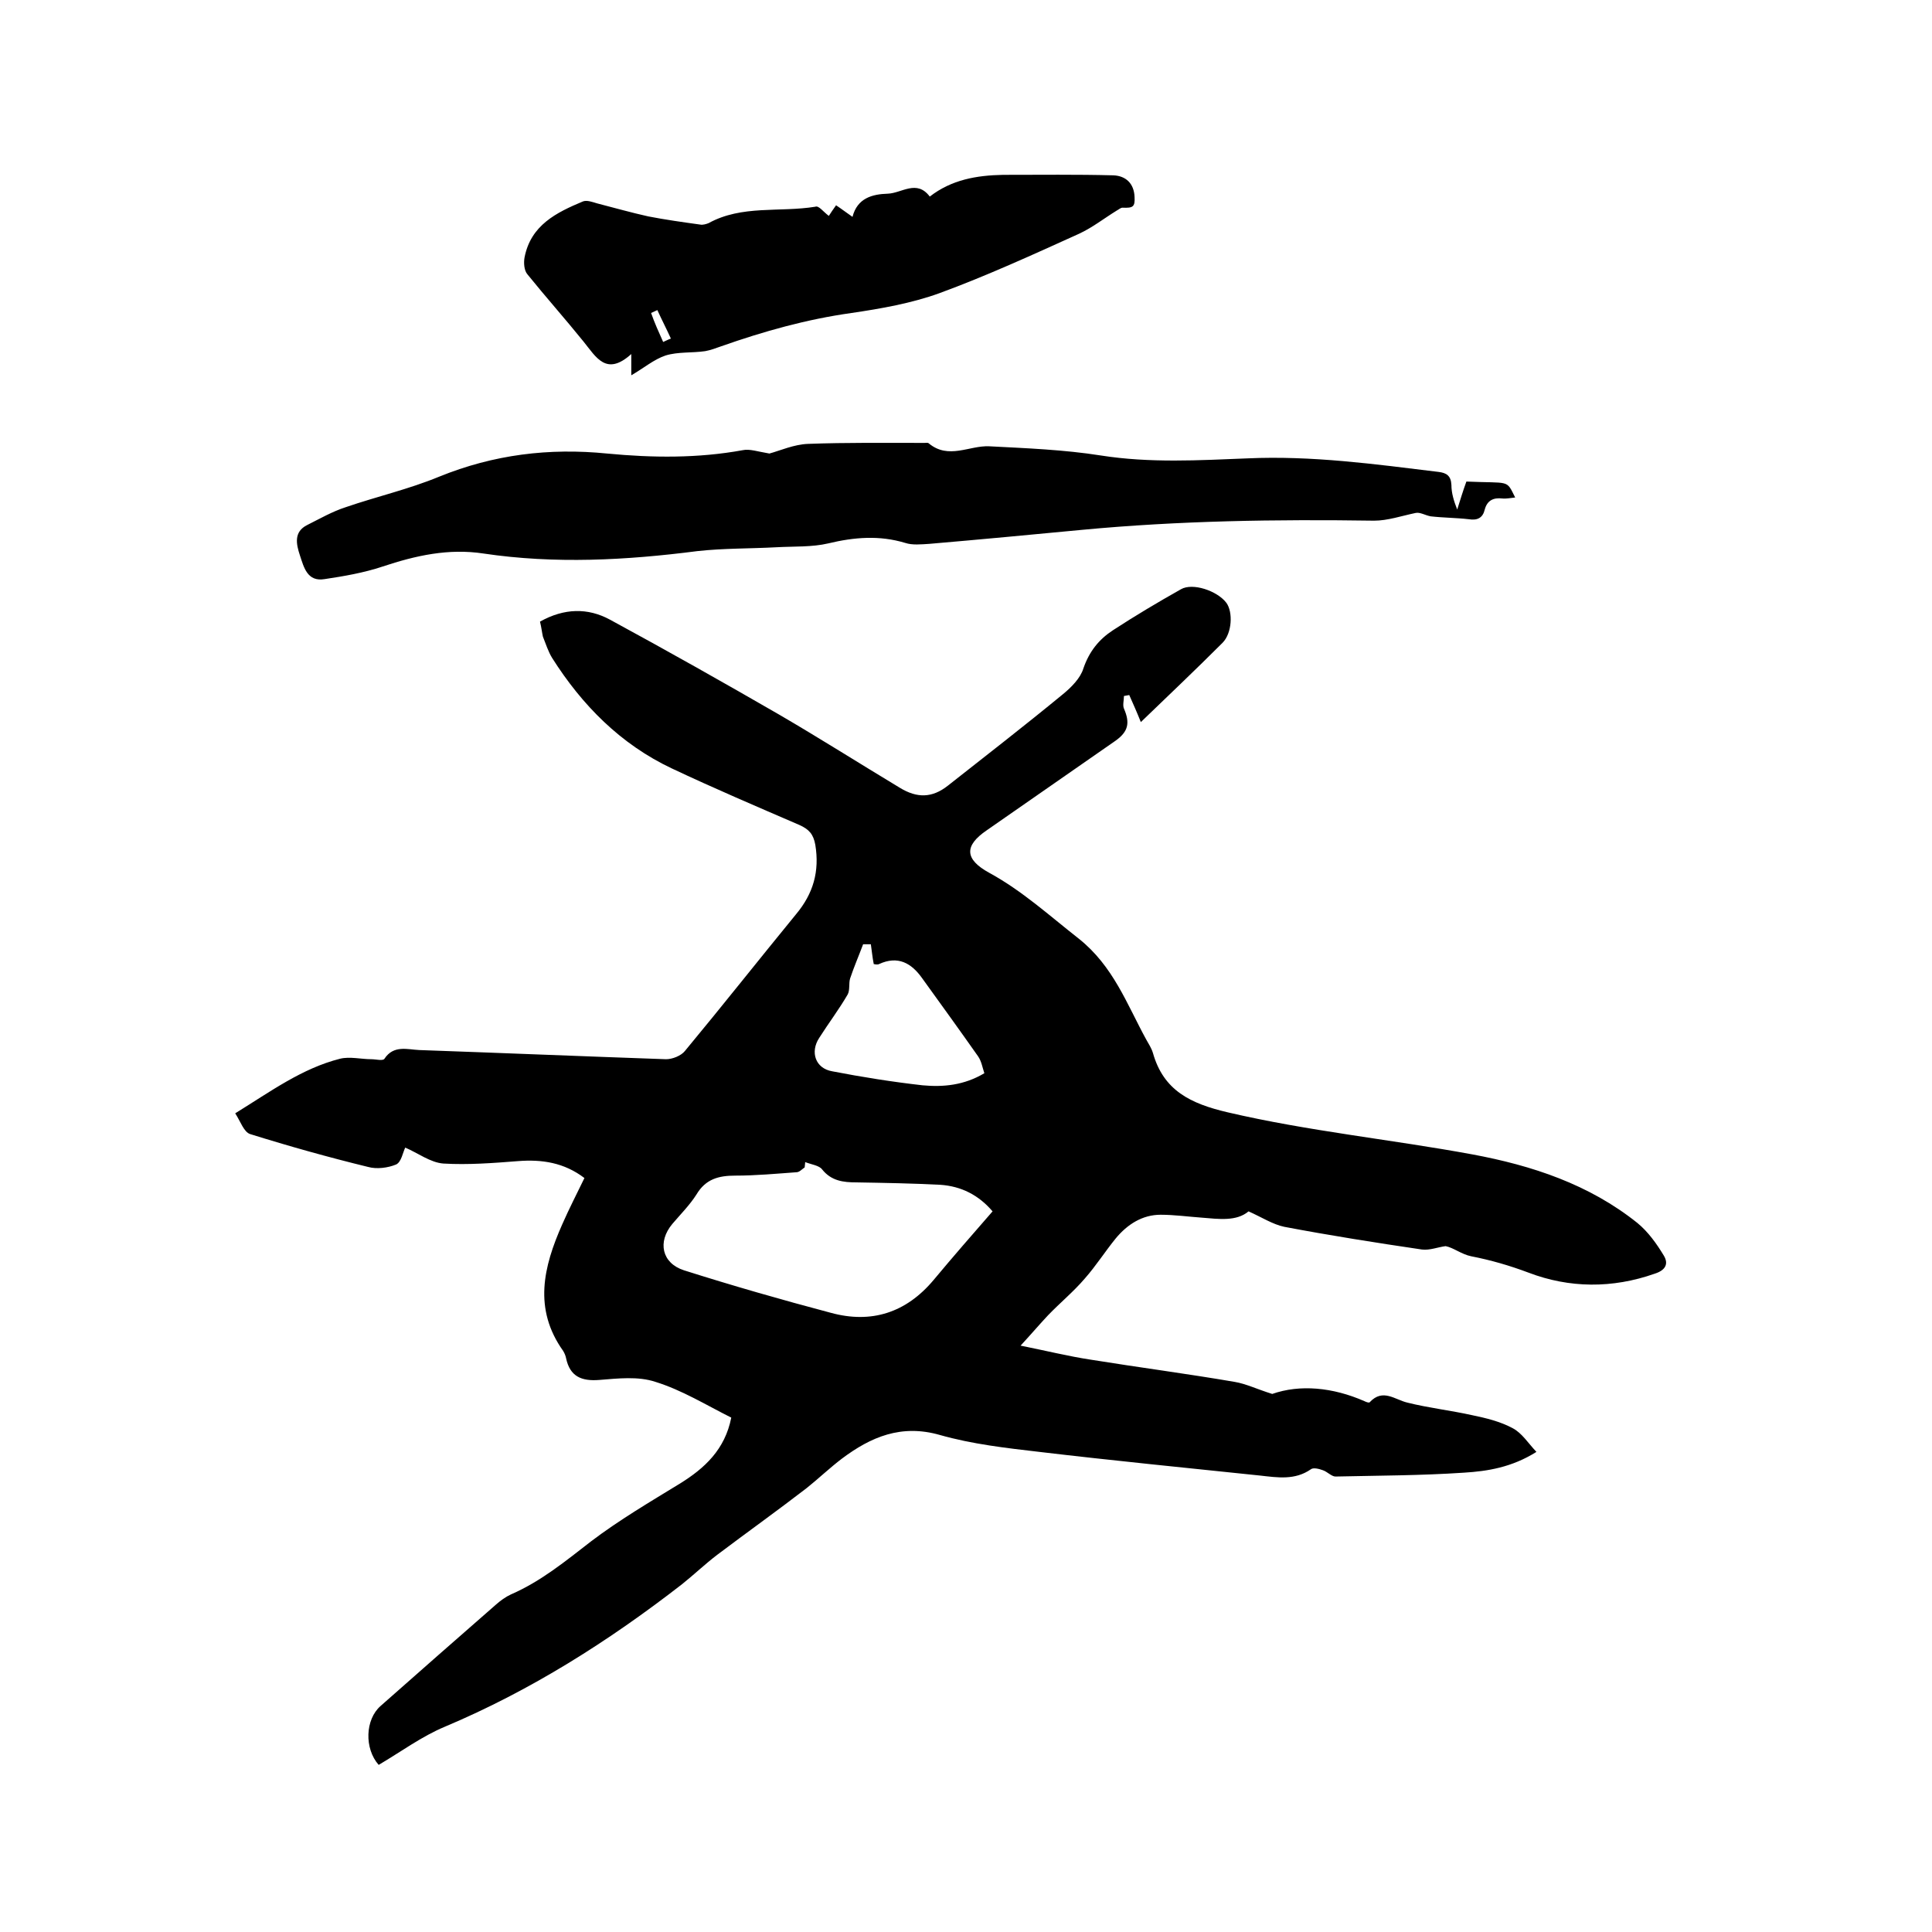
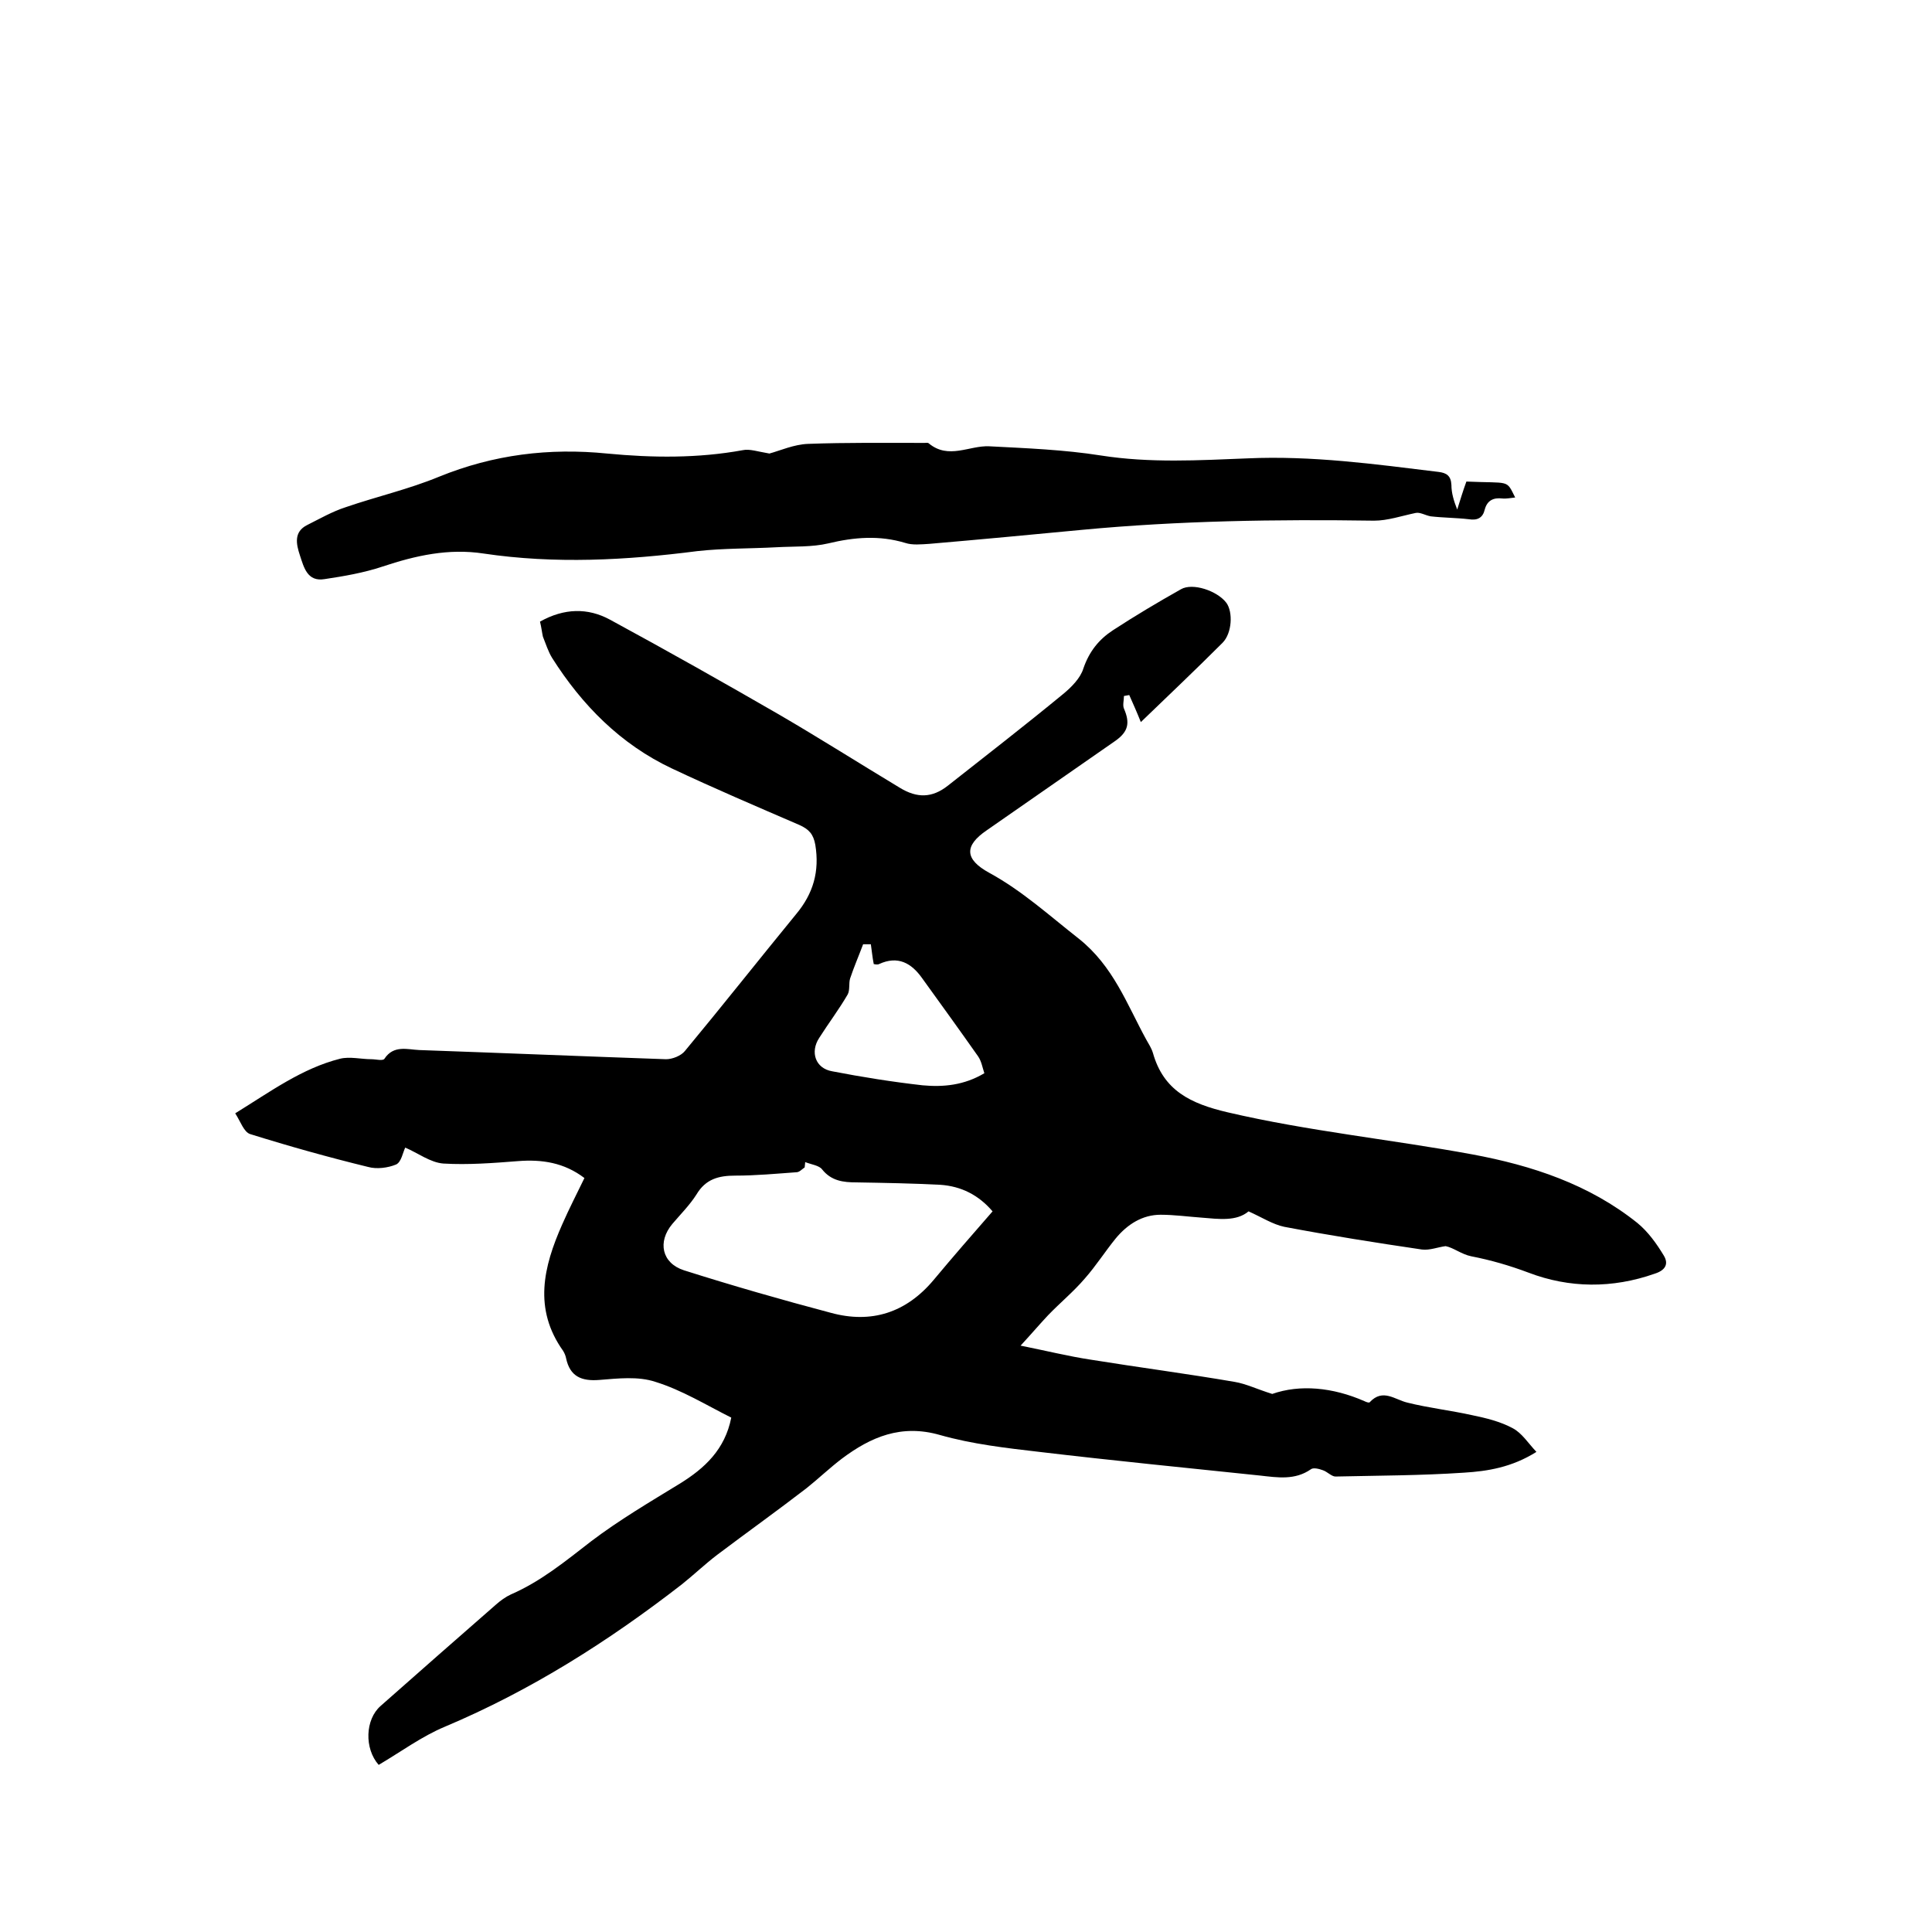
<svg xmlns="http://www.w3.org/2000/svg" enable-background="new 0 0 400 400" viewBox="0 0 400 400">
  <path d="m111.8 128.7c5-2.8 9.9-2.9 14.5-.4 11.8 6.4 23.5 13 35.1 19.7 8.4 4.9 16.6 10.1 24.9 15.1 3.6 2.2 6.7 2.1 9.9-.4 8-6.3 16-12.5 23.9-19 1.7-1.4 3.6-3.3 4.2-5.3 1.2-3.5 3.2-6 6.1-7.9 4.6-3 9.3-5.8 14.1-8.5 2.4-1.4 7.5.3 9.4 2.8 1.4 1.9 1.2 6.3-.8 8.3-5.6 5.6-11.3 11-16.9 16.4-.8-2-1.6-3.8-2.4-5.6-.4.1-.7.1-1.1.2 0 .9-.3 1.9 0 2.6 1.3 3 .9 4.8-1.8 6.7-8.9 6.2-17.7 12.3-26.6 18.5-4.7 3.2-4.6 6 .5 8.8 6.8 3.7 12.5 8.9 18.5 13.6 7.2 5.7 10 13.6 14 20.9.5.9 1.1 1.8 1.4 2.8 2.2 7.8 7.8 10.5 15.5 12.3 16.7 3.9 33.8 5.6 50.6 8.7 12.4 2.3 24.2 6.2 34.2 14.2 2.2 1.8 4 4.3 5.5 6.8 1 1.7.3 3-1.9 3.7-8.8 3.1-17.7 3-26.1-.2-4-1.5-7.8-2.6-11.9-3.4-2-.4-3.7-1.8-5.3-2.1-1.6.2-3.3.9-4.9.7-9.5-1.4-19-2.9-28.5-4.7-2.4-.5-4.7-2-7.4-3.2-2.5 2.1-6.1 1.6-9.7 1.3-2.8-.2-5.7-.6-8.5-.6-3.8 0-6.9 2-9.3 4.9-2.2 2.7-4.1 5.7-6.4 8.3-2.3 2.7-5.1 5-7.6 7.6-1.7 1.8-3.3 3.7-5.7 6.3 5.5 1.1 9.9 2.2 14.5 2.9 9.9 1.6 19.9 2.9 29.8 4.6 2.4.4 4.6 1.5 7.8 2.5 5.7-2 12.5-1.4 19.1 1.5.4.2 1 .4 1.1.2 2.7-2.9 5.2-.5 7.8.1 4.4 1.1 8.9 1.6 13.4 2.6 2.9.6 5.8 1.3 8.4 2.7 1.9 1 3.2 3.1 4.9 4.9-5.1 3.2-10.1 4-15 4.3-8.9.6-17.8.6-26.6.8-.8 0-1.7-1-2.6-1.3-.8-.3-2-.6-2.5-.2-3.3 2.3-6.9 1.7-10.5 1.3-15.3-1.6-30.5-3.1-45.7-4.9-6.9-.8-13.9-1.6-20.6-3.5-8-2.3-14.3.4-20.3 4.9-2.5 1.9-4.8 4.1-7.3 6.1-6.1 4.7-12.4 9.2-18.5 13.8-2.5 1.9-4.8 4.1-7.3 6.1-15.2 11.8-31.3 22-49.1 29.5-4.8 2-9.1 5.2-13.7 7.9-3-3.4-2.8-9.4.4-12.2 7.9-7 15.9-14 23.9-21 .9-.8 2-1.6 3.1-2.1 6.2-2.7 11.3-6.9 16.6-11 5.8-4.4 12.1-8.1 18.3-11.9 5.2-3.2 9.4-7.1 10.7-13.7-5.2-2.6-10.2-5.7-15.7-7.4-3.6-1.2-7.8-.7-11.6-.4-3.7.3-6.1-.7-6.9-4.5-.1-.5-.3-1-.6-1.5-6.2-8.7-4.1-17.4-.2-26.2 1.4-3.2 3-6.3 4.6-9.6-4.2-3.2-8.8-3.9-13.8-3.5-5.1.4-10.3.8-15.4.5-2.7-.2-5.3-2.2-7.9-3.3-.5 1-.8 3-1.9 3.5-1.7.7-4 1-5.8.5-8.2-2-16.4-4.3-24.4-6.8-1.3-.4-2-2.6-3.1-4.3 7.3-4.5 13.8-9.3 21.7-11.3 2-.5 4.4.1 6.5.1.9 0 2.4.4 2.7-.1 1.9-2.9 4.8-1.9 7.2-1.8 17 .6 34 1.3 51.1 1.9 1.3 0 3.1-.7 3.9-1.7 7.8-9.4 15.3-18.9 23-28.3 3.6-4.3 4.9-8.9 4-14.4-.4-2.2-1.3-3.2-3.3-4.1-8.8-3.8-17.7-7.6-26.4-11.7-10.6-5-18.6-13.1-24.8-22.9-.8-1.3-1.3-2.9-1.9-4.4-.2-.9-.3-1.9-.6-3.1zm54.9 111.9c0 .4-.1.8-.1 1.1-.6.4-1.1 1-1.7 1-4.2.3-8.4.7-12.7.7-3.4 0-6.1.7-8 3.9-1.4 2.2-3.3 4.1-5 6.1-3.1 3.7-2.2 8.1 2.4 9.6 10.1 3.2 20.2 6.1 30.4 8.8 8.4 2.3 15.6 0 21.3-6.8 4-4.8 8.1-9.5 12.2-14.2-2.9-3.4-6.5-5.2-10.8-5.5-5.8-.3-11.6-.4-17.4-.5-2.7 0-5.2-.3-7.1-2.7-.6-.8-2.2-1-3.5-1.5zm13.6-45.1c-.5 0-1 0-1.6 0-.9 2.4-1.9 4.7-2.7 7.1-.3 1 0 2.4-.5 3.3-1.8 3.1-4 6-5.9 9-1.9 2.9-.8 6.3 2.7 6.9 6.2 1.2 12.5 2.2 18.7 2.9 4.3.4 8.6 0 12.8-2.5-.4-1.2-.6-2.5-1.3-3.5-3.8-5.4-7.7-10.8-11.6-16.2-2.2-3.1-5-4.7-8.9-2.9-.4.2-1 0-1.1 0-.3-1.5-.4-2.8-.6-4.1z" />
  <path d="m159.3 93.9c2.2-.6 5.1-1.9 8-2 8-.3 16-.2 24.1-.2.3 0 .7-.1.9.1 4.1 3.4 8.4.4 12.5.6 7.7.4 15.5.7 23.1 1.9 10.2 1.6 20.3 1 30.4.6 13.3-.6 26.4 1.2 39.5 2.8 1.7.2 2.6.8 2.7 2.7 0 1.7.5 3.3 1.2 5.1.6-1.9 1.2-3.9 1.9-5.8 9.1.4 8.2-.5 10.1 3.3-1 .1-1.9.3-2.7.2-1.8-.2-3.1.4-3.6 2.3-.4 1.7-1.5 2.3-3.3 2-2.6-.3-5.3-.3-7.9-.6-1.1-.2-2.2-.9-3.1-.7-2.9.6-5.8 1.6-8.6 1.6-20.2-.3-40.4 0-60.5 1.9-10.5 1-21.1 2-31.6 2.9-1.7.1-3.5.3-5-.2-5.3-1.6-10.5-1.2-15.9.1-3.4.8-7.1.6-10.7.8-5.5.3-11 .2-16.4.8-14.8 1.9-29.5 2.7-44.3.5-7.2-1.1-14 .4-20.9 2.7-3.9 1.3-8 2-12 2.6-3.6.6-4.3-2.5-5.1-4.9s-1.3-4.9 1.5-6.3c2.6-1.3 5.2-2.8 8-3.7 6.4-2.2 13-3.7 19.3-6.3 11.3-4.6 22.8-6 34.8-4.8 9.4.9 18.8 1 28.1-.7 1.4-.3 3.1.3 5.5.7z" />
-   <path d="m171.6 44.7c.4-.6.9-1.4 1.5-2.2 1.2.8 2.1 1.5 3.4 2.4 1-3.9 4.1-4.7 7.3-4.8 2.9-.1 6-3 8.7.6 4.5-3.5 9.7-4.4 15.2-4.5 7.6 0 15.2-.1 22.8.1 2.6.1 4.3 1.7 4.4 4.5.1 2-.3 2.3-2.5 2.2-.4 0-.8.4-1.2.6-2.6 1.6-5 3.5-7.8 4.8-9.5 4.3-19.1 8.7-28.9 12.3-5.8 2.1-12.1 3.2-18.2 4.1-9.3 1.3-18.2 3.8-27 6.9-1.1.4-2.2.8-3.3 1-2.7.4-5.6.1-8.2.9-2.4.8-4.5 2.6-7.1 4.1 0-1.4 0-2.5 0-4.4-5.2 4.7-7.3.6-9.9-2.6-3.8-4.7-7.8-9.2-11.6-13.9-.7-.8-.8-2.4-.6-3.5 1.3-6.7 6.6-9.3 12.1-11.6.8-.3 1.9.1 2.9.4 3.5.9 7 1.9 10.6 2.7 3.6.7 7.2 1.2 10.8 1.7.5.1 1.2-.1 1.7-.3 6.9-3.8 14.7-2.2 22.1-3.4.7-.3 1.6 1 2.8 1.9zm-34.3 26.1c.5-.2 1-.5 1.6-.7-.9-2-1.9-3.9-2.8-5.9-.4.2-.9.4-1.3.6.7 2 1.6 4 2.5 6z" />
</svg>